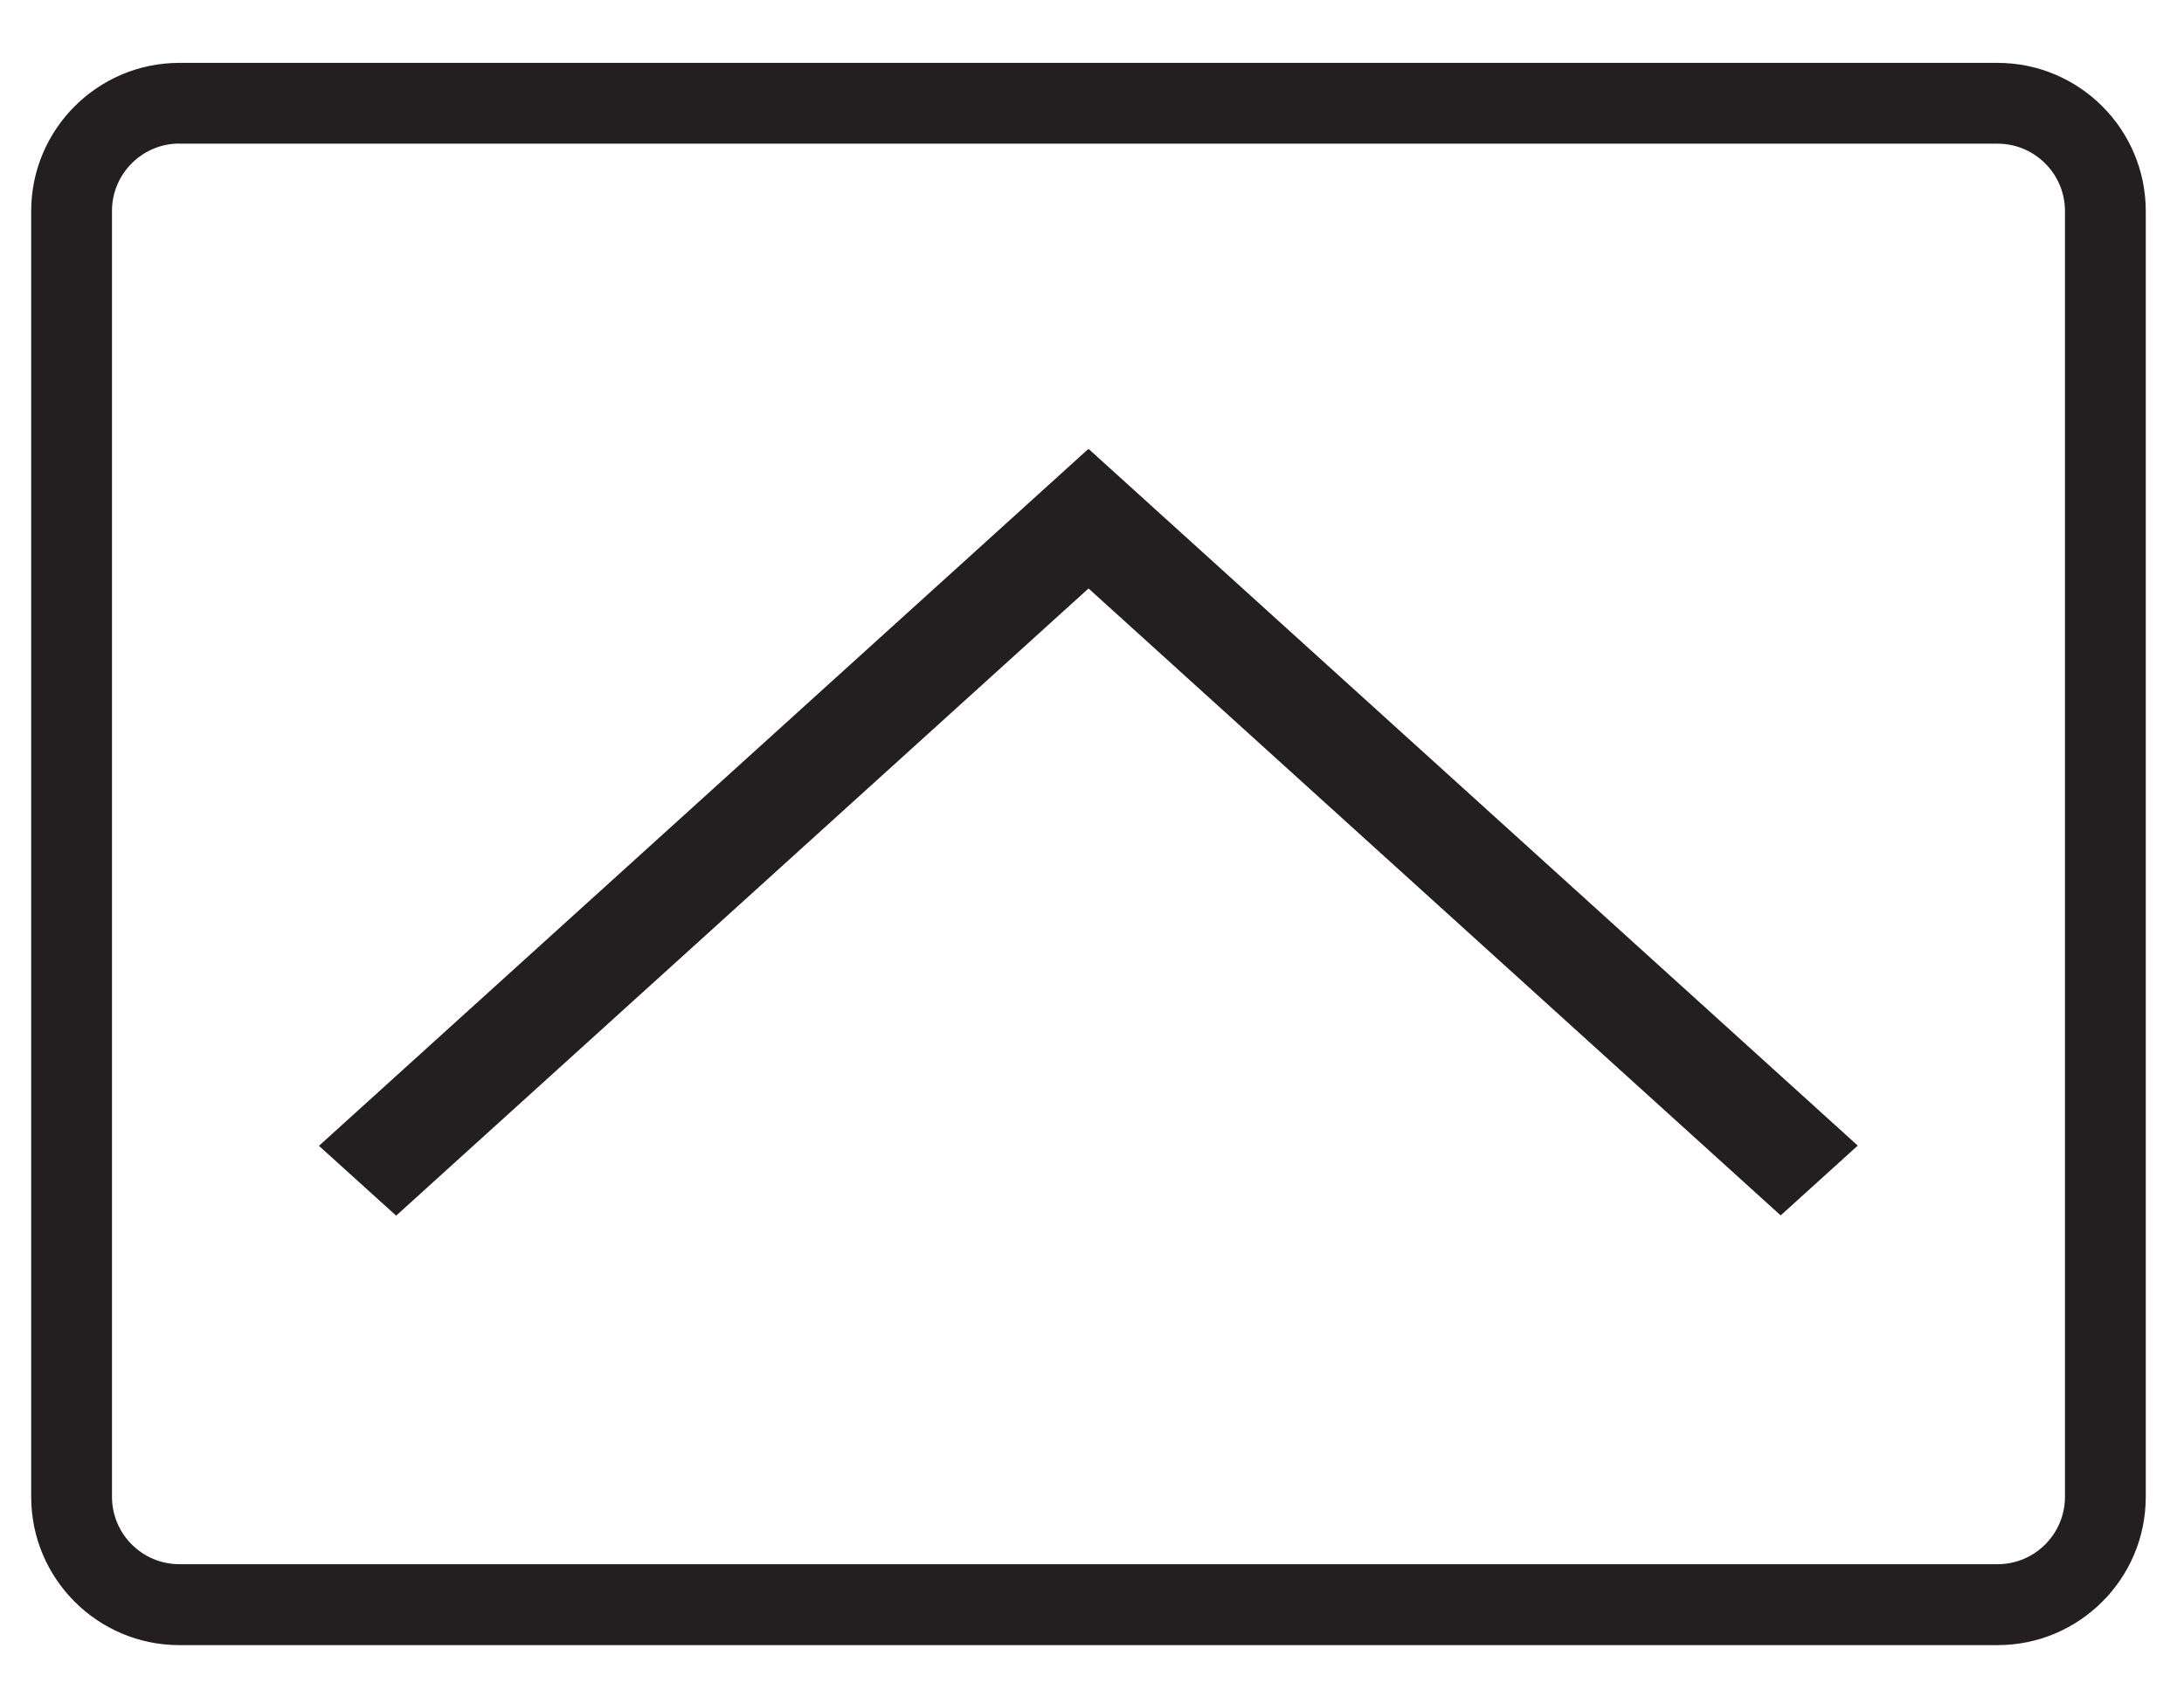
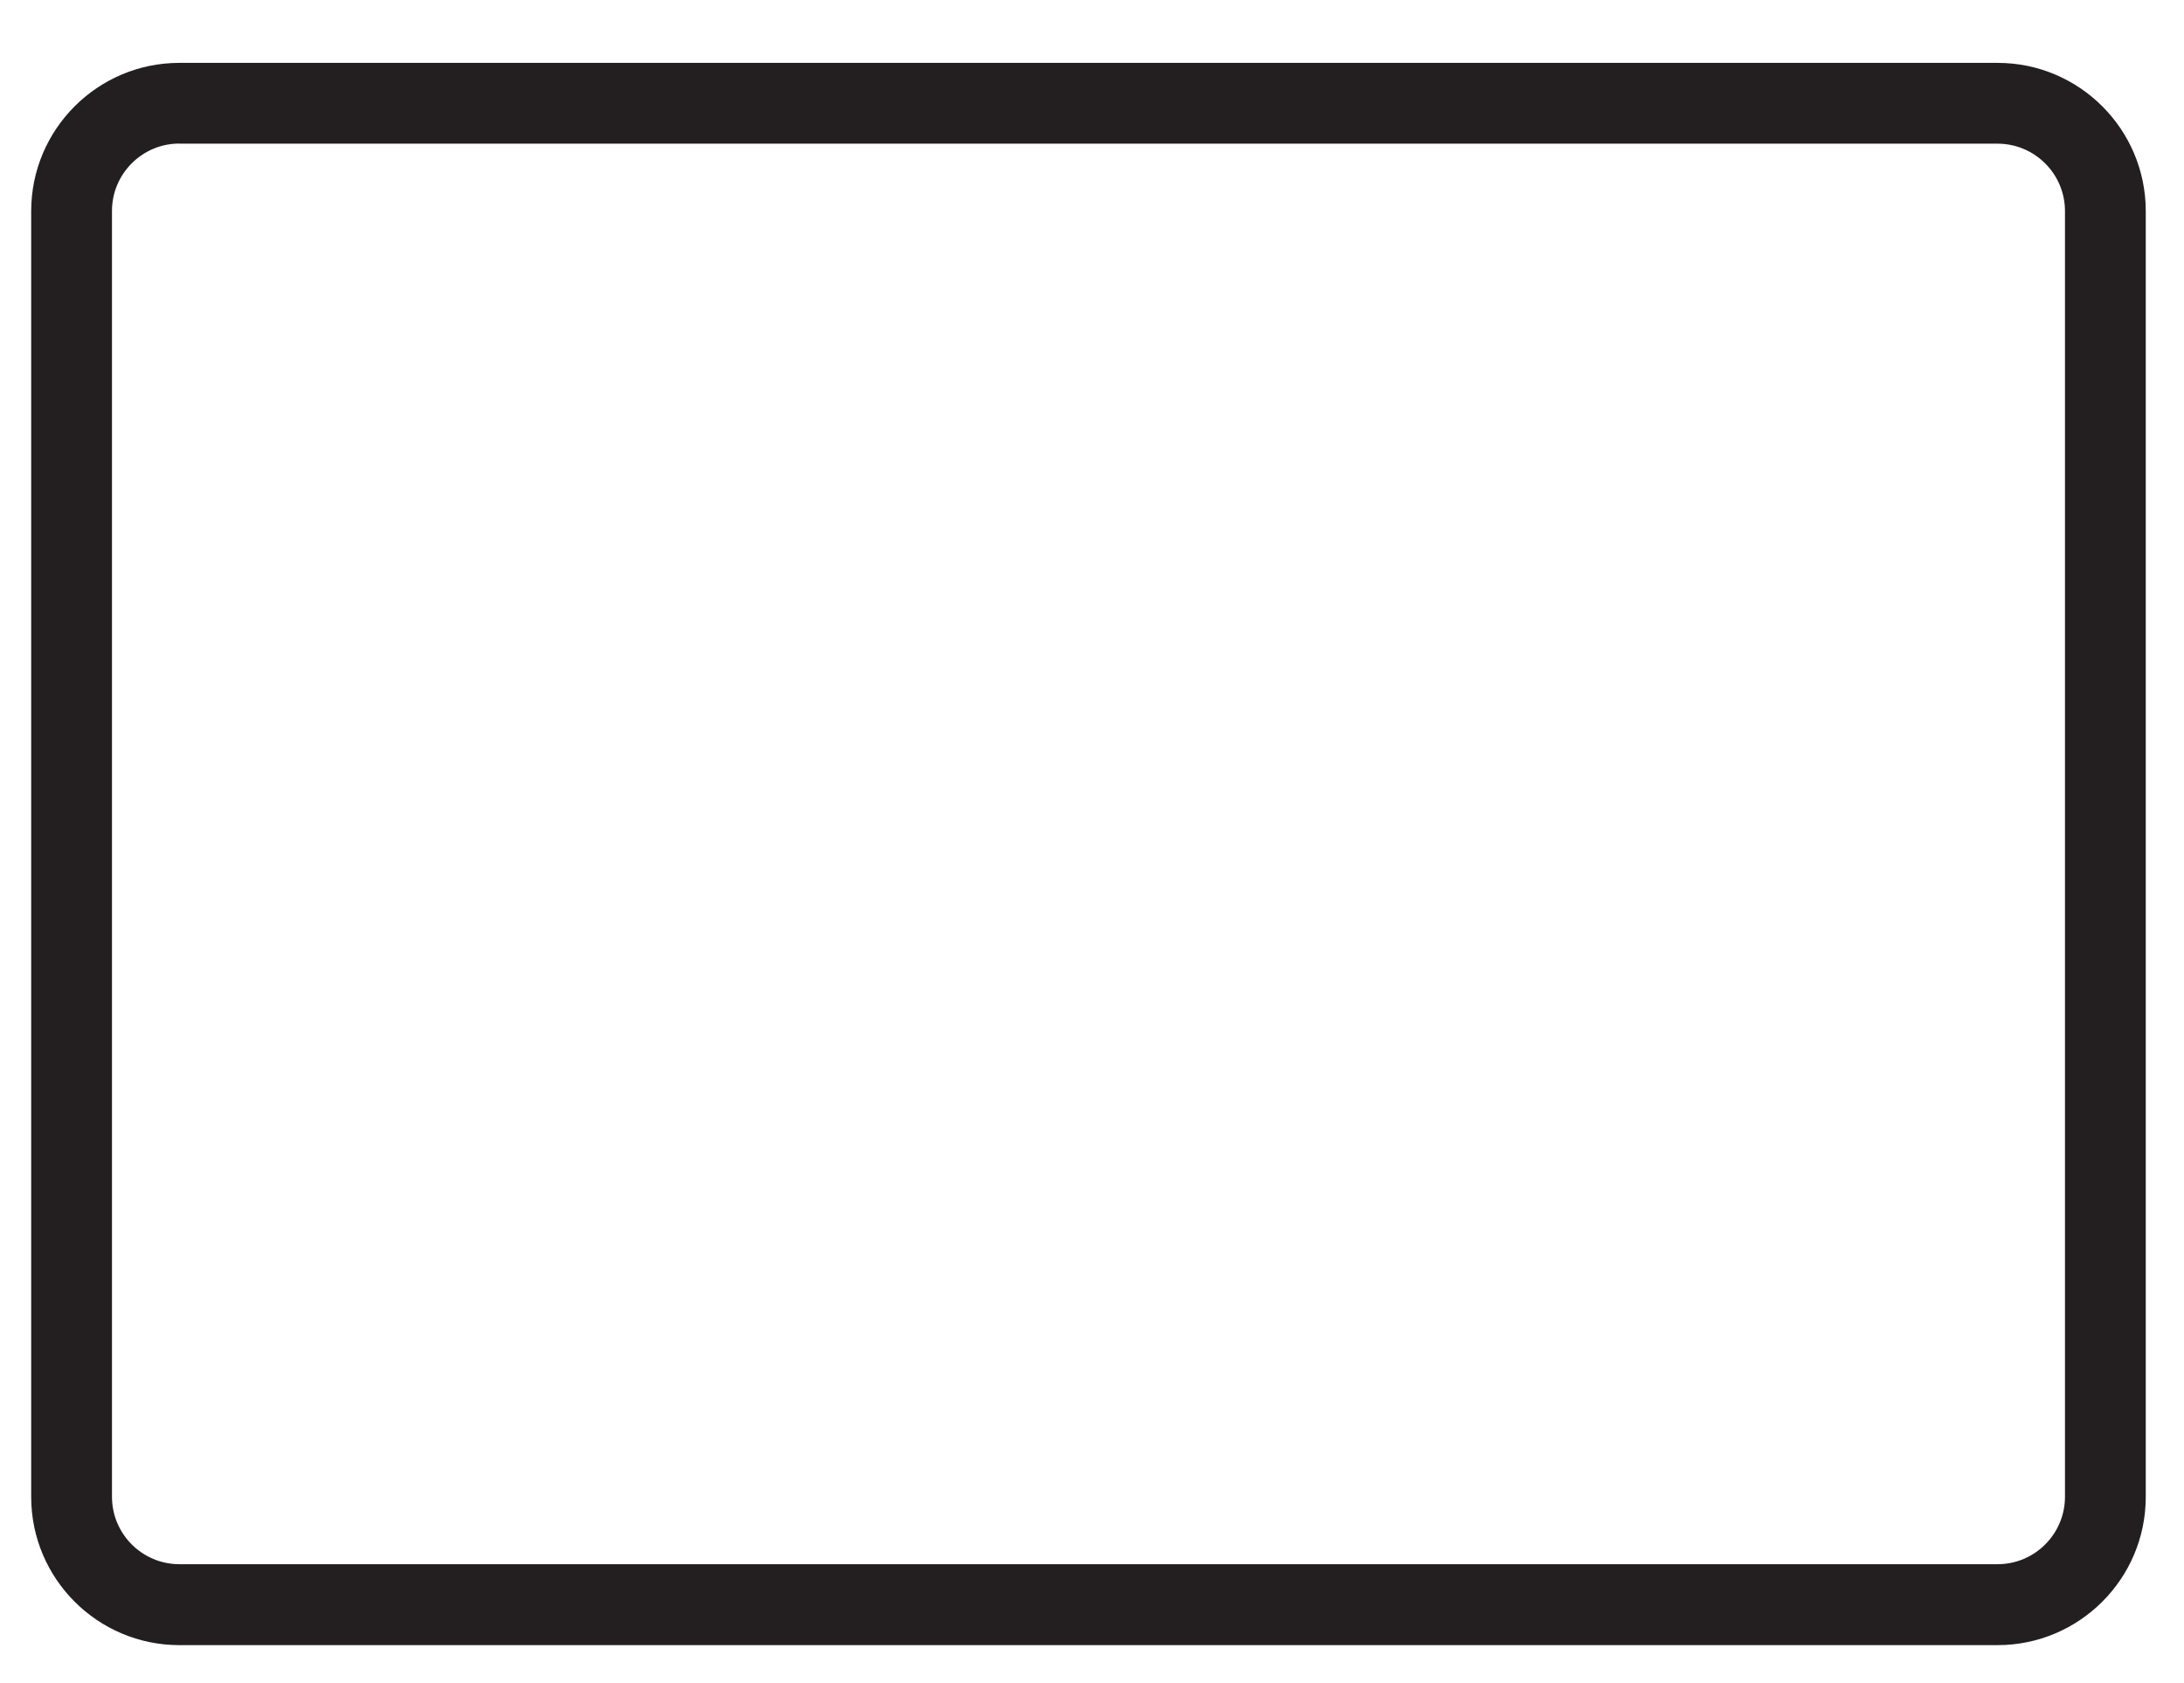
<svg xmlns="http://www.w3.org/2000/svg" id="Layer_1" version="1.1" viewBox="0 0 182.76 140.8">
  <defs>
    <style>
      .st0 {
        fill: #231f20;
      }
    </style>
  </defs>
-   <path class="st0" d="M167.15,137.63H15.01c-6.84,0-12.4-5.56-12.4-12.4V17.66c0-6.84,5.56-12.4,12.4-12.4h152.15c6.84,0,12.4,5.56,12.4,12.4v107.57c0,6.84-5.56,12.4-12.4,12.4h0ZM15.01,12.01c-3.11,0-5.64,2.53-5.64,5.64v107.57c0,3.11,2.53,5.64,5.64,5.64h152.15c3.11,0,5.64-2.53,5.64-5.64V17.66c0-3.11-2.53-5.64-5.64-5.64H15.01Z" />
-   <polygon class="st0" points="155.46 95.84 91.11 37.57 91.07 37.61 91.04 37.59 26.69 95.86 33.15 101.7 91.09 49.23 149.01 101.68 155.46 95.84" />
+   <path class="st0" d="M167.15,137.63H15.01c-6.84,0-12.4-5.56-12.4-12.4V17.66c0-6.84,5.56-12.4,12.4-12.4h152.15c6.84,0,12.4,5.56,12.4,12.4v107.57c0,6.84-5.56,12.4-12.4,12.4h0M15.01,12.01c-3.11,0-5.64,2.53-5.64,5.64v107.57c0,3.11,2.53,5.64,5.64,5.64h152.15c3.11,0,5.64-2.53,5.64-5.64V17.66c0-3.11-2.53-5.64-5.64-5.64H15.01Z" />
</svg>